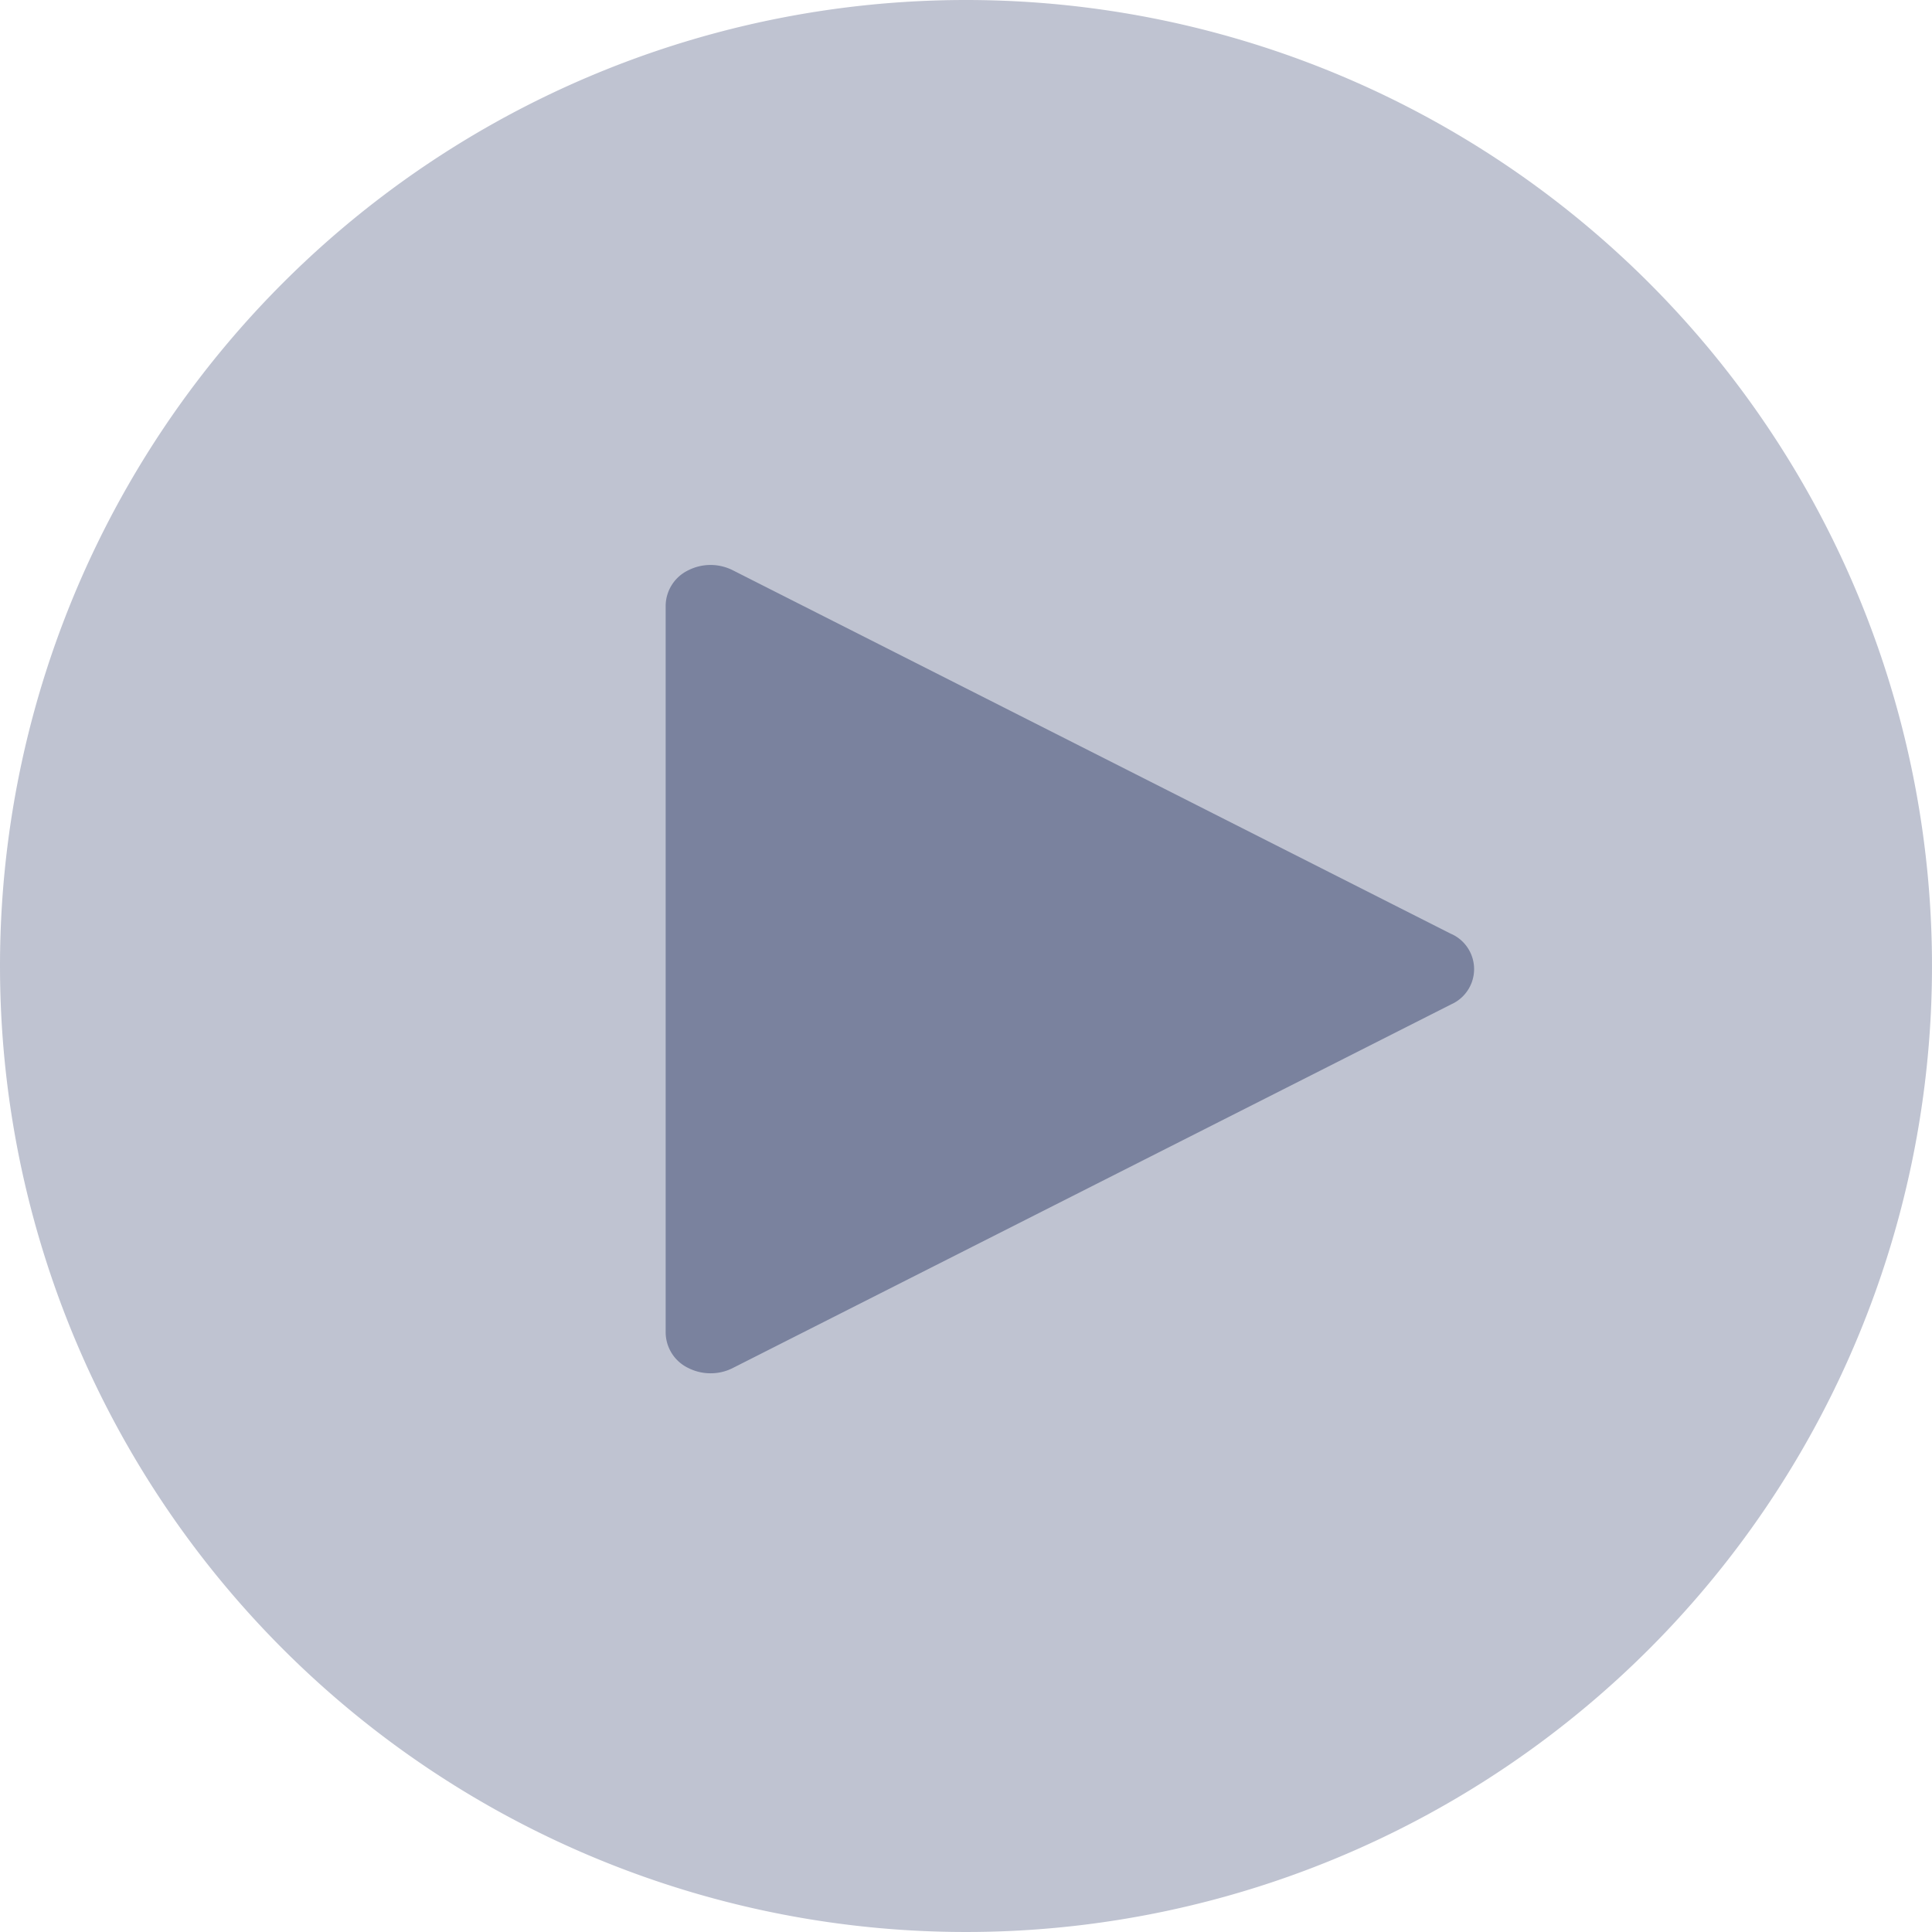
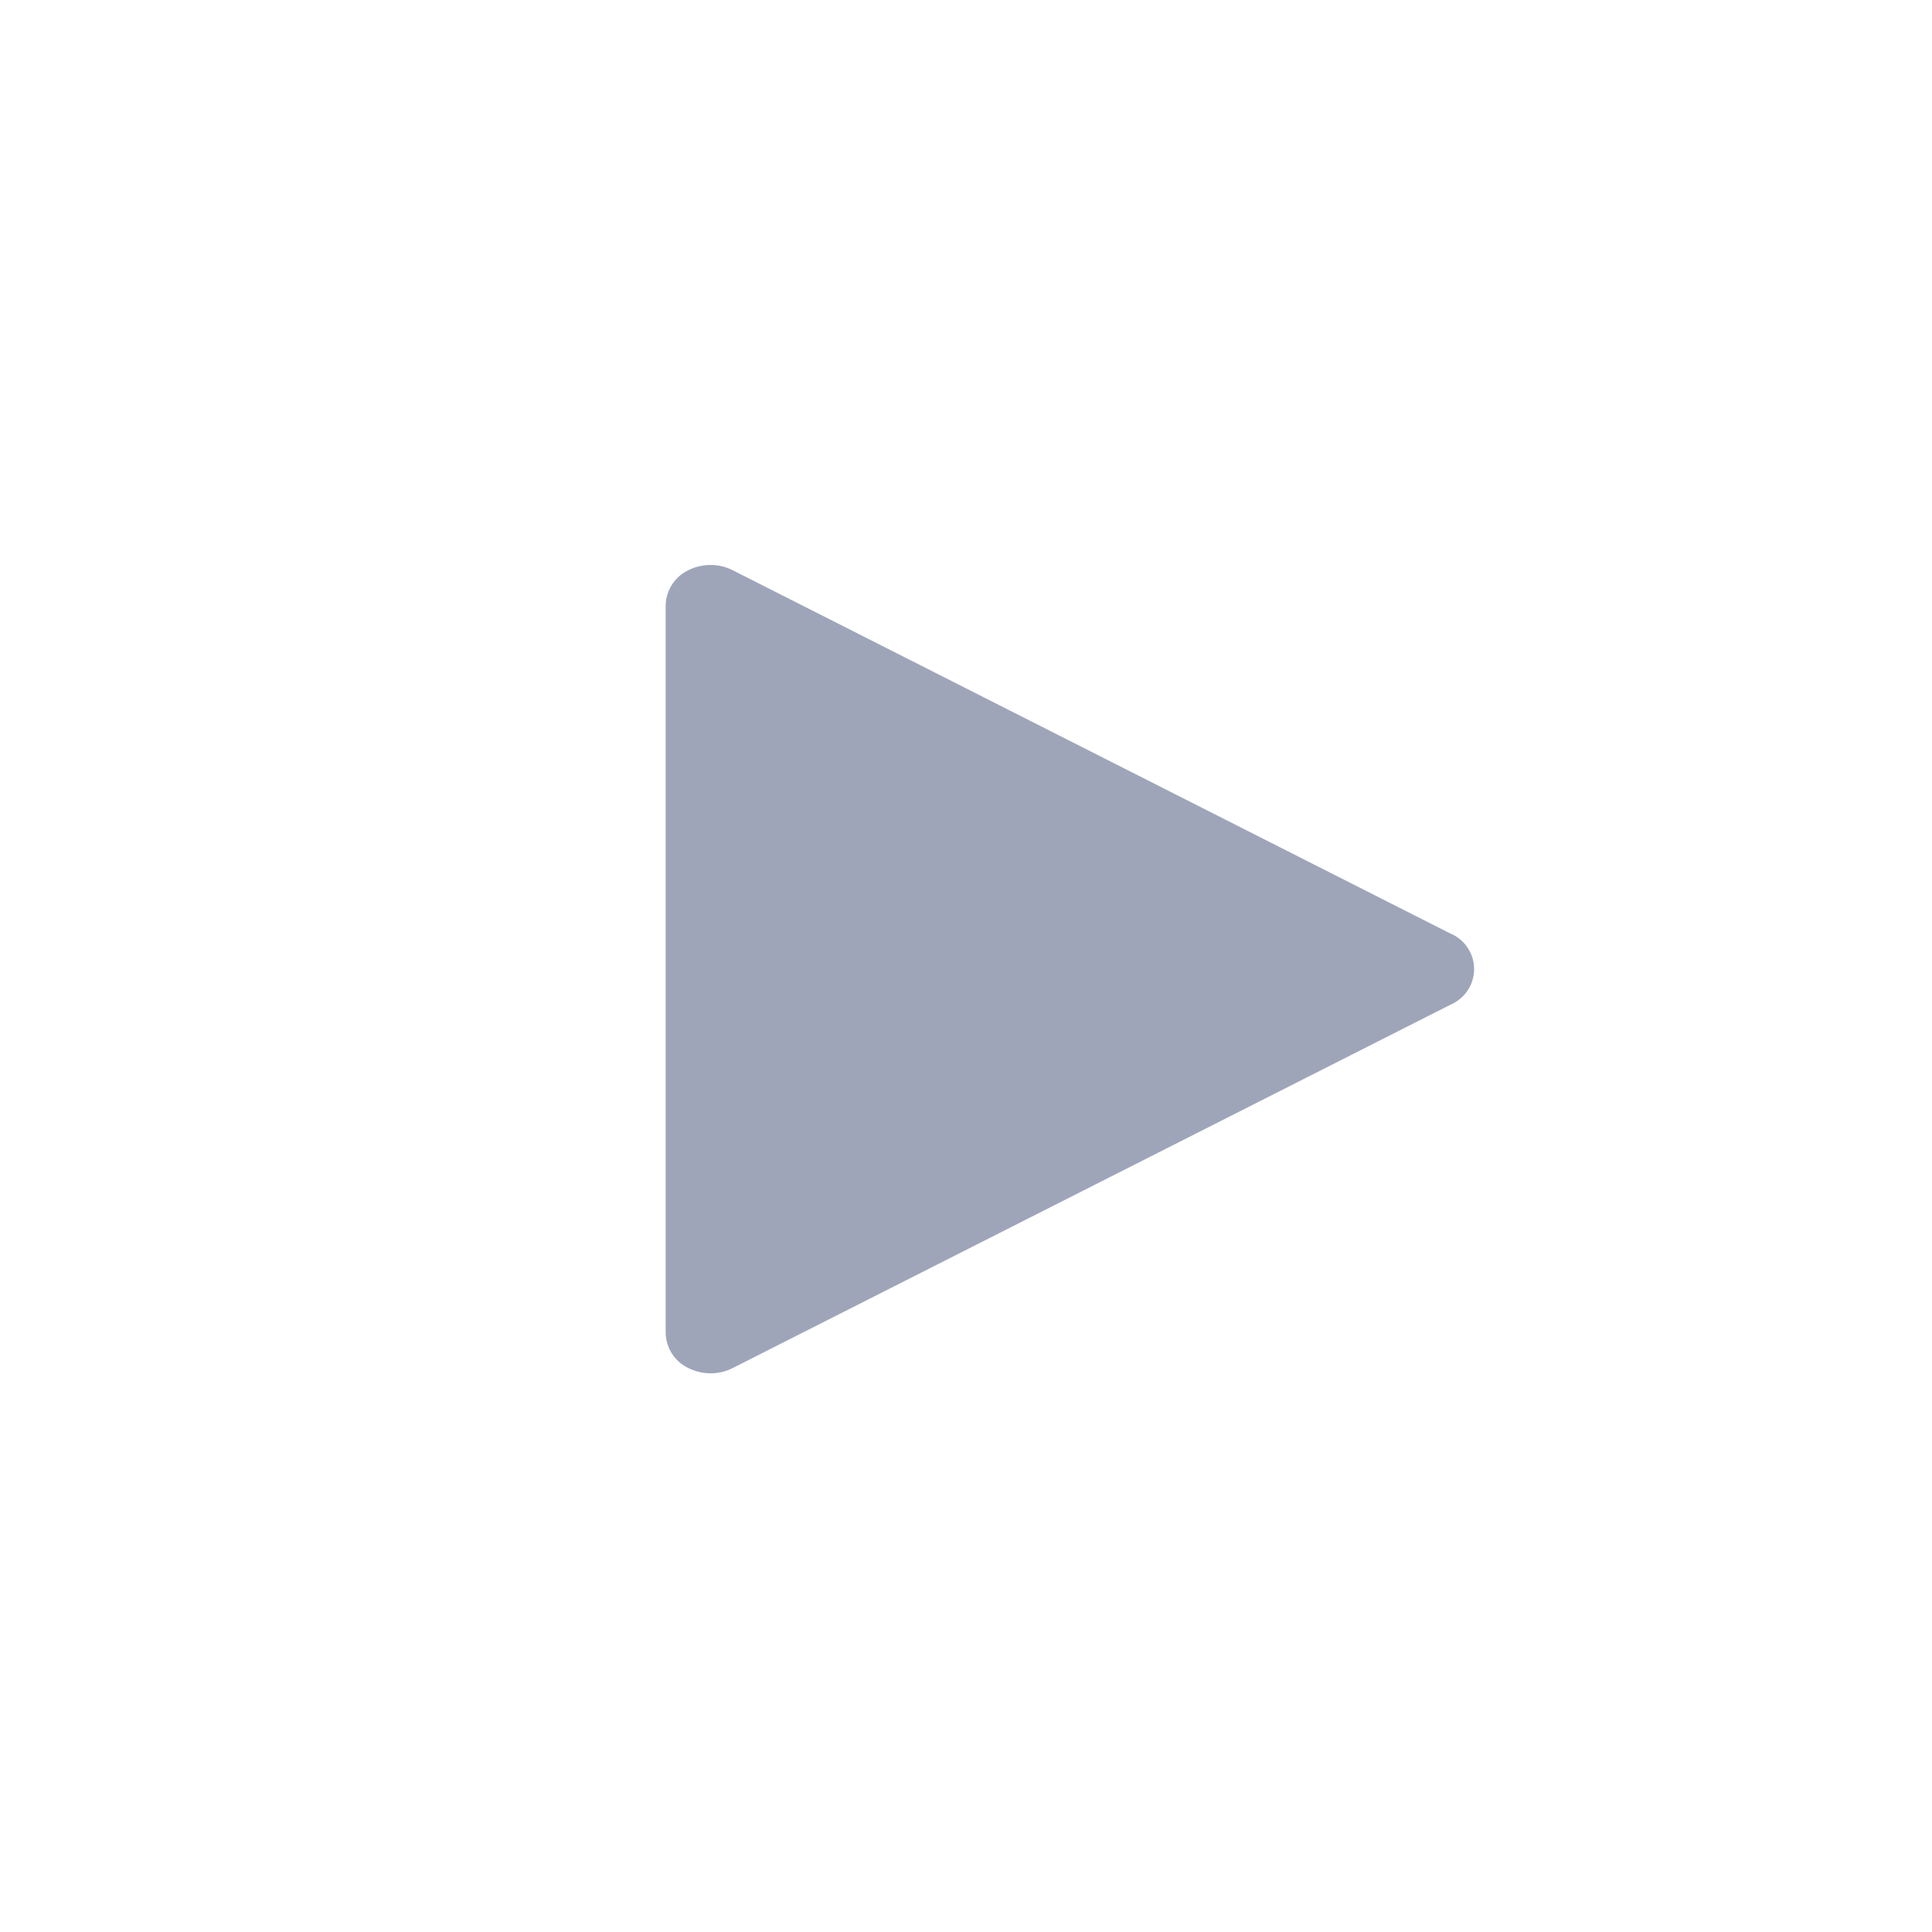
<svg xmlns="http://www.w3.org/2000/svg" width="31.07" height="31.07" viewBox="0 0 31.07 31.07">
  <g id="Group_1004" data-name="Group 1004" transform="translate(-5499.965 10218.035)">
-     <path id="Path_1297" data-name="Path 1297" d="M15.535,0A15.535,15.535,0,1,1,0,15.535,15.535,15.535,0,0,1,15.535,0Z" transform="translate(5499.965 -10218.035)" fill="rgba(27,41,89,0.28)" />
    <path id="_727245" data-name="727245" d="M28.632,5.934,17.076.084a.794.794,0,0,0-.718.005A.64.64,0,0,0,16,.65v11.7a.64.64,0,0,0,.358.562.792.792,0,0,0,.364.088.783.783,0,0,0,.354-.083l11.556-5.85a.62.62,0,0,0,0-1.134Z" transform="translate(5494.67 -10208.95)" fill="rgba(27,41,89,0.42)" />
  </g>
</svg>